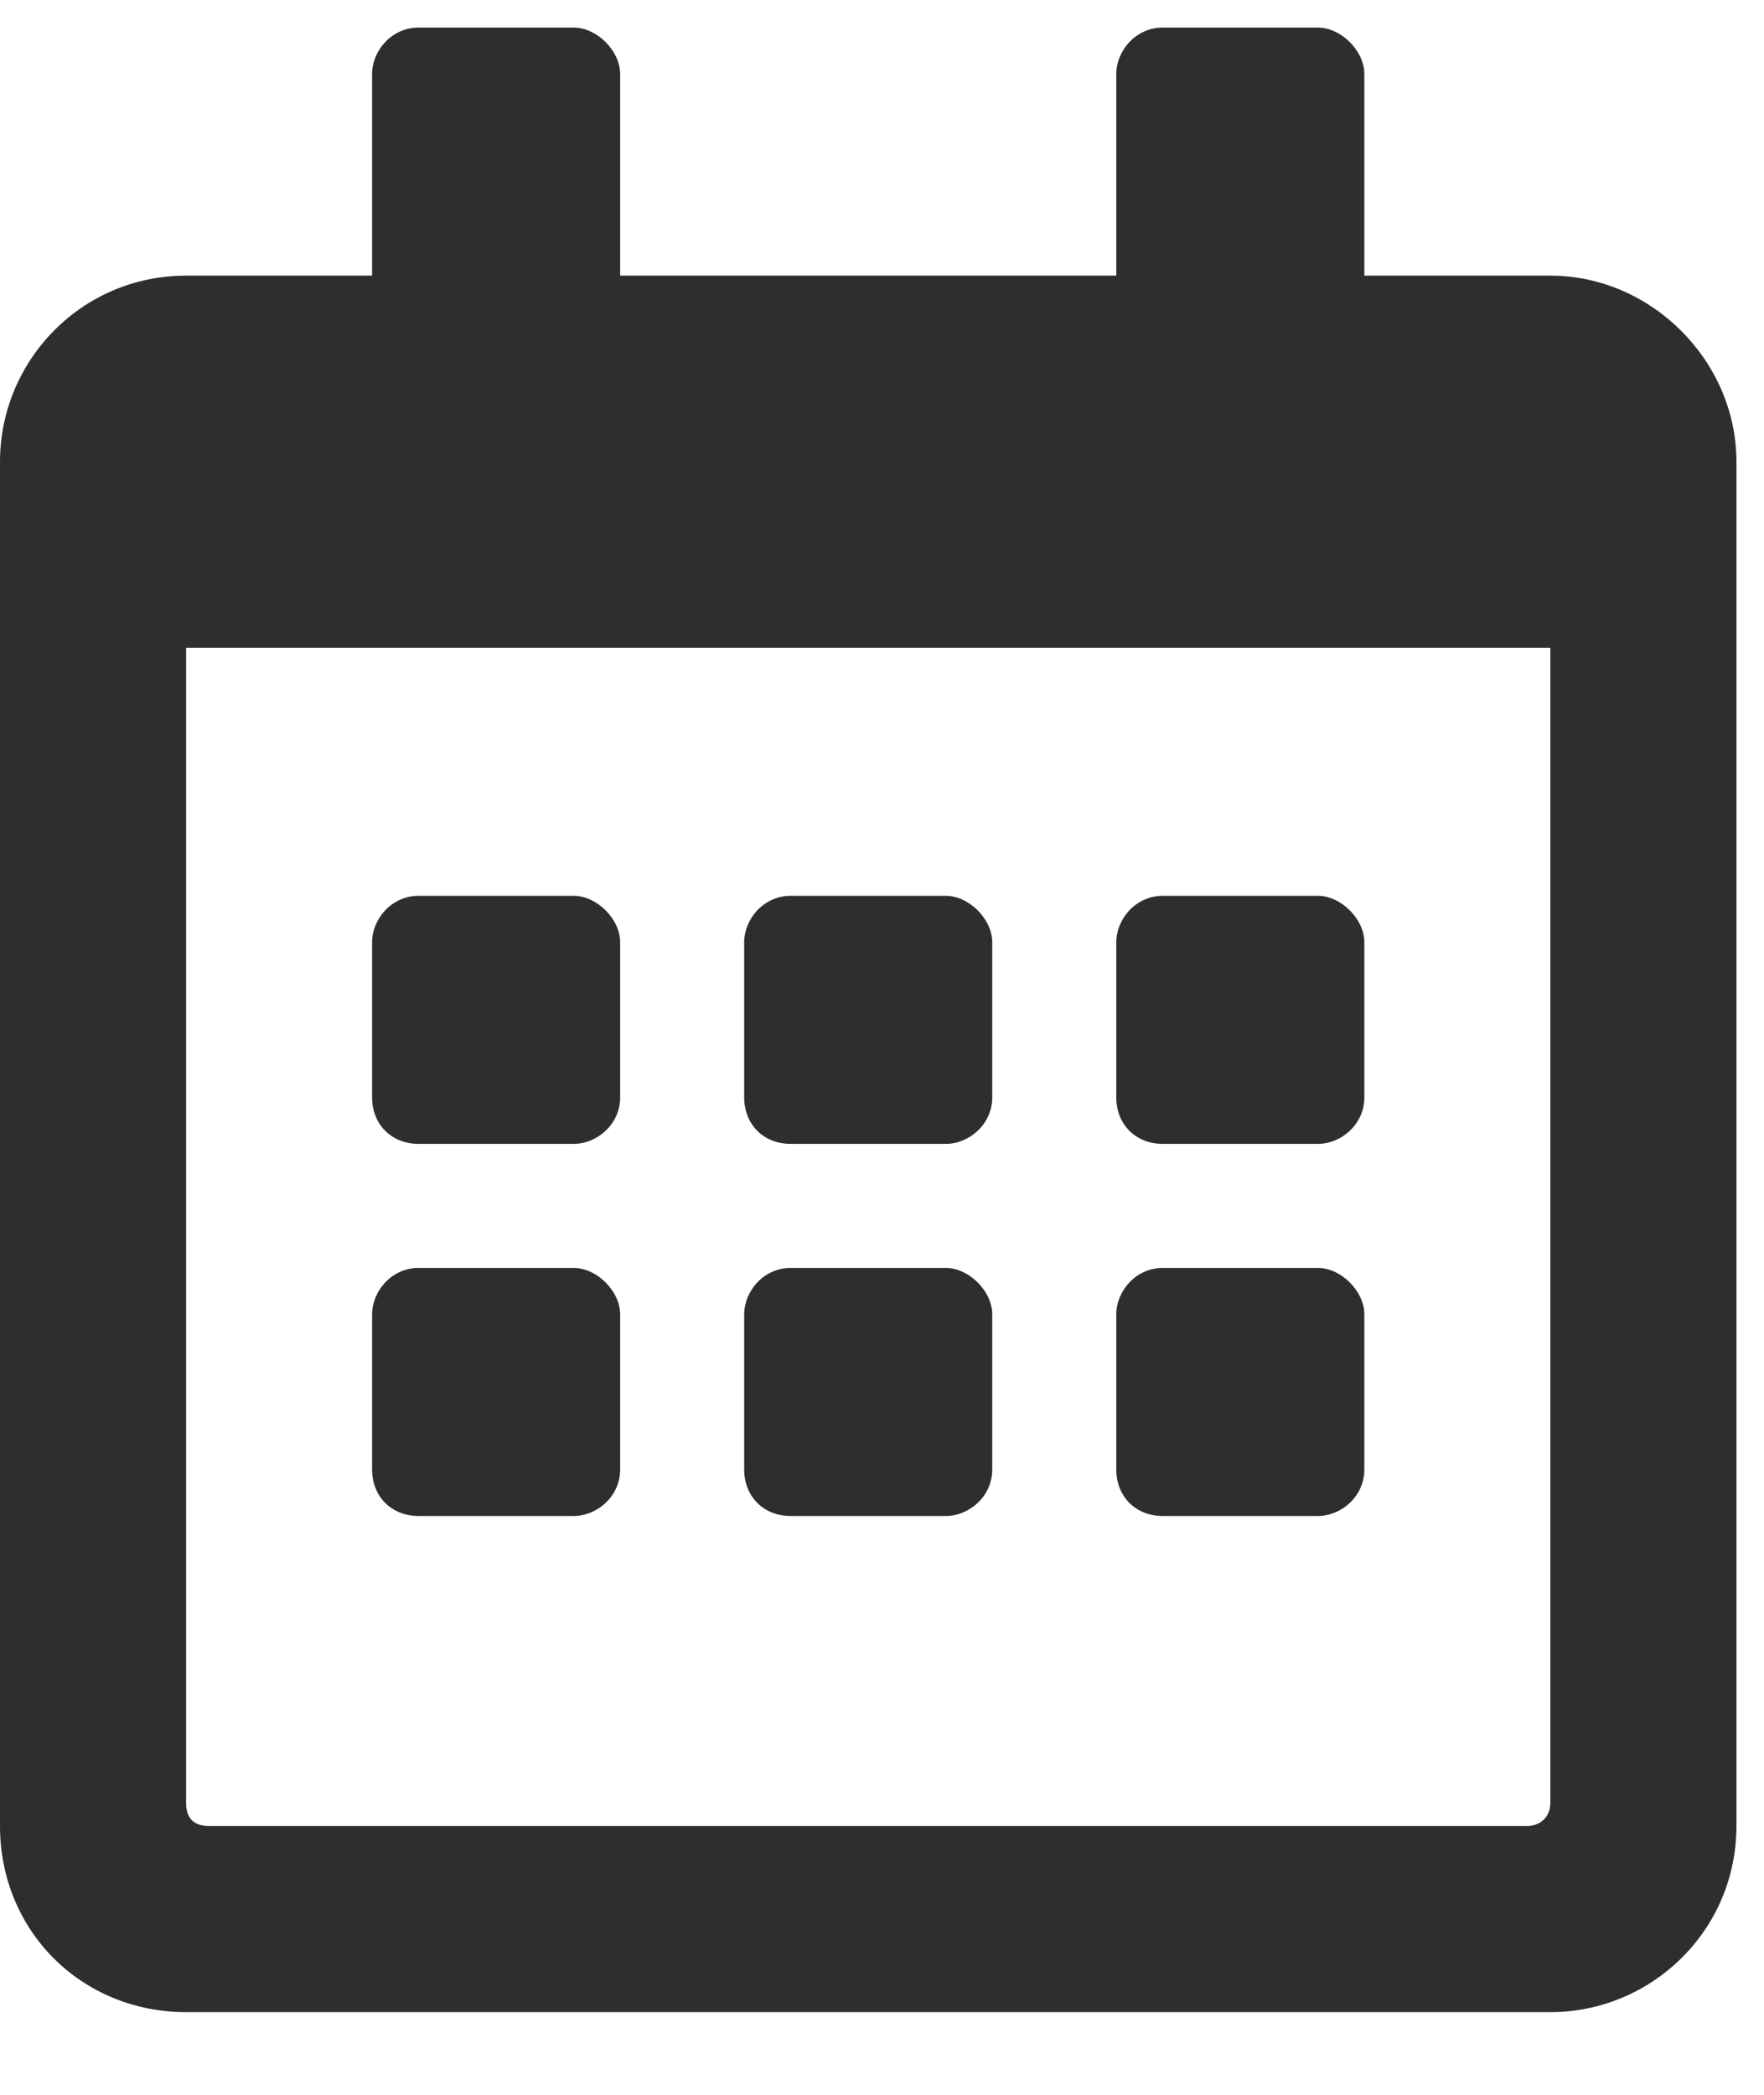
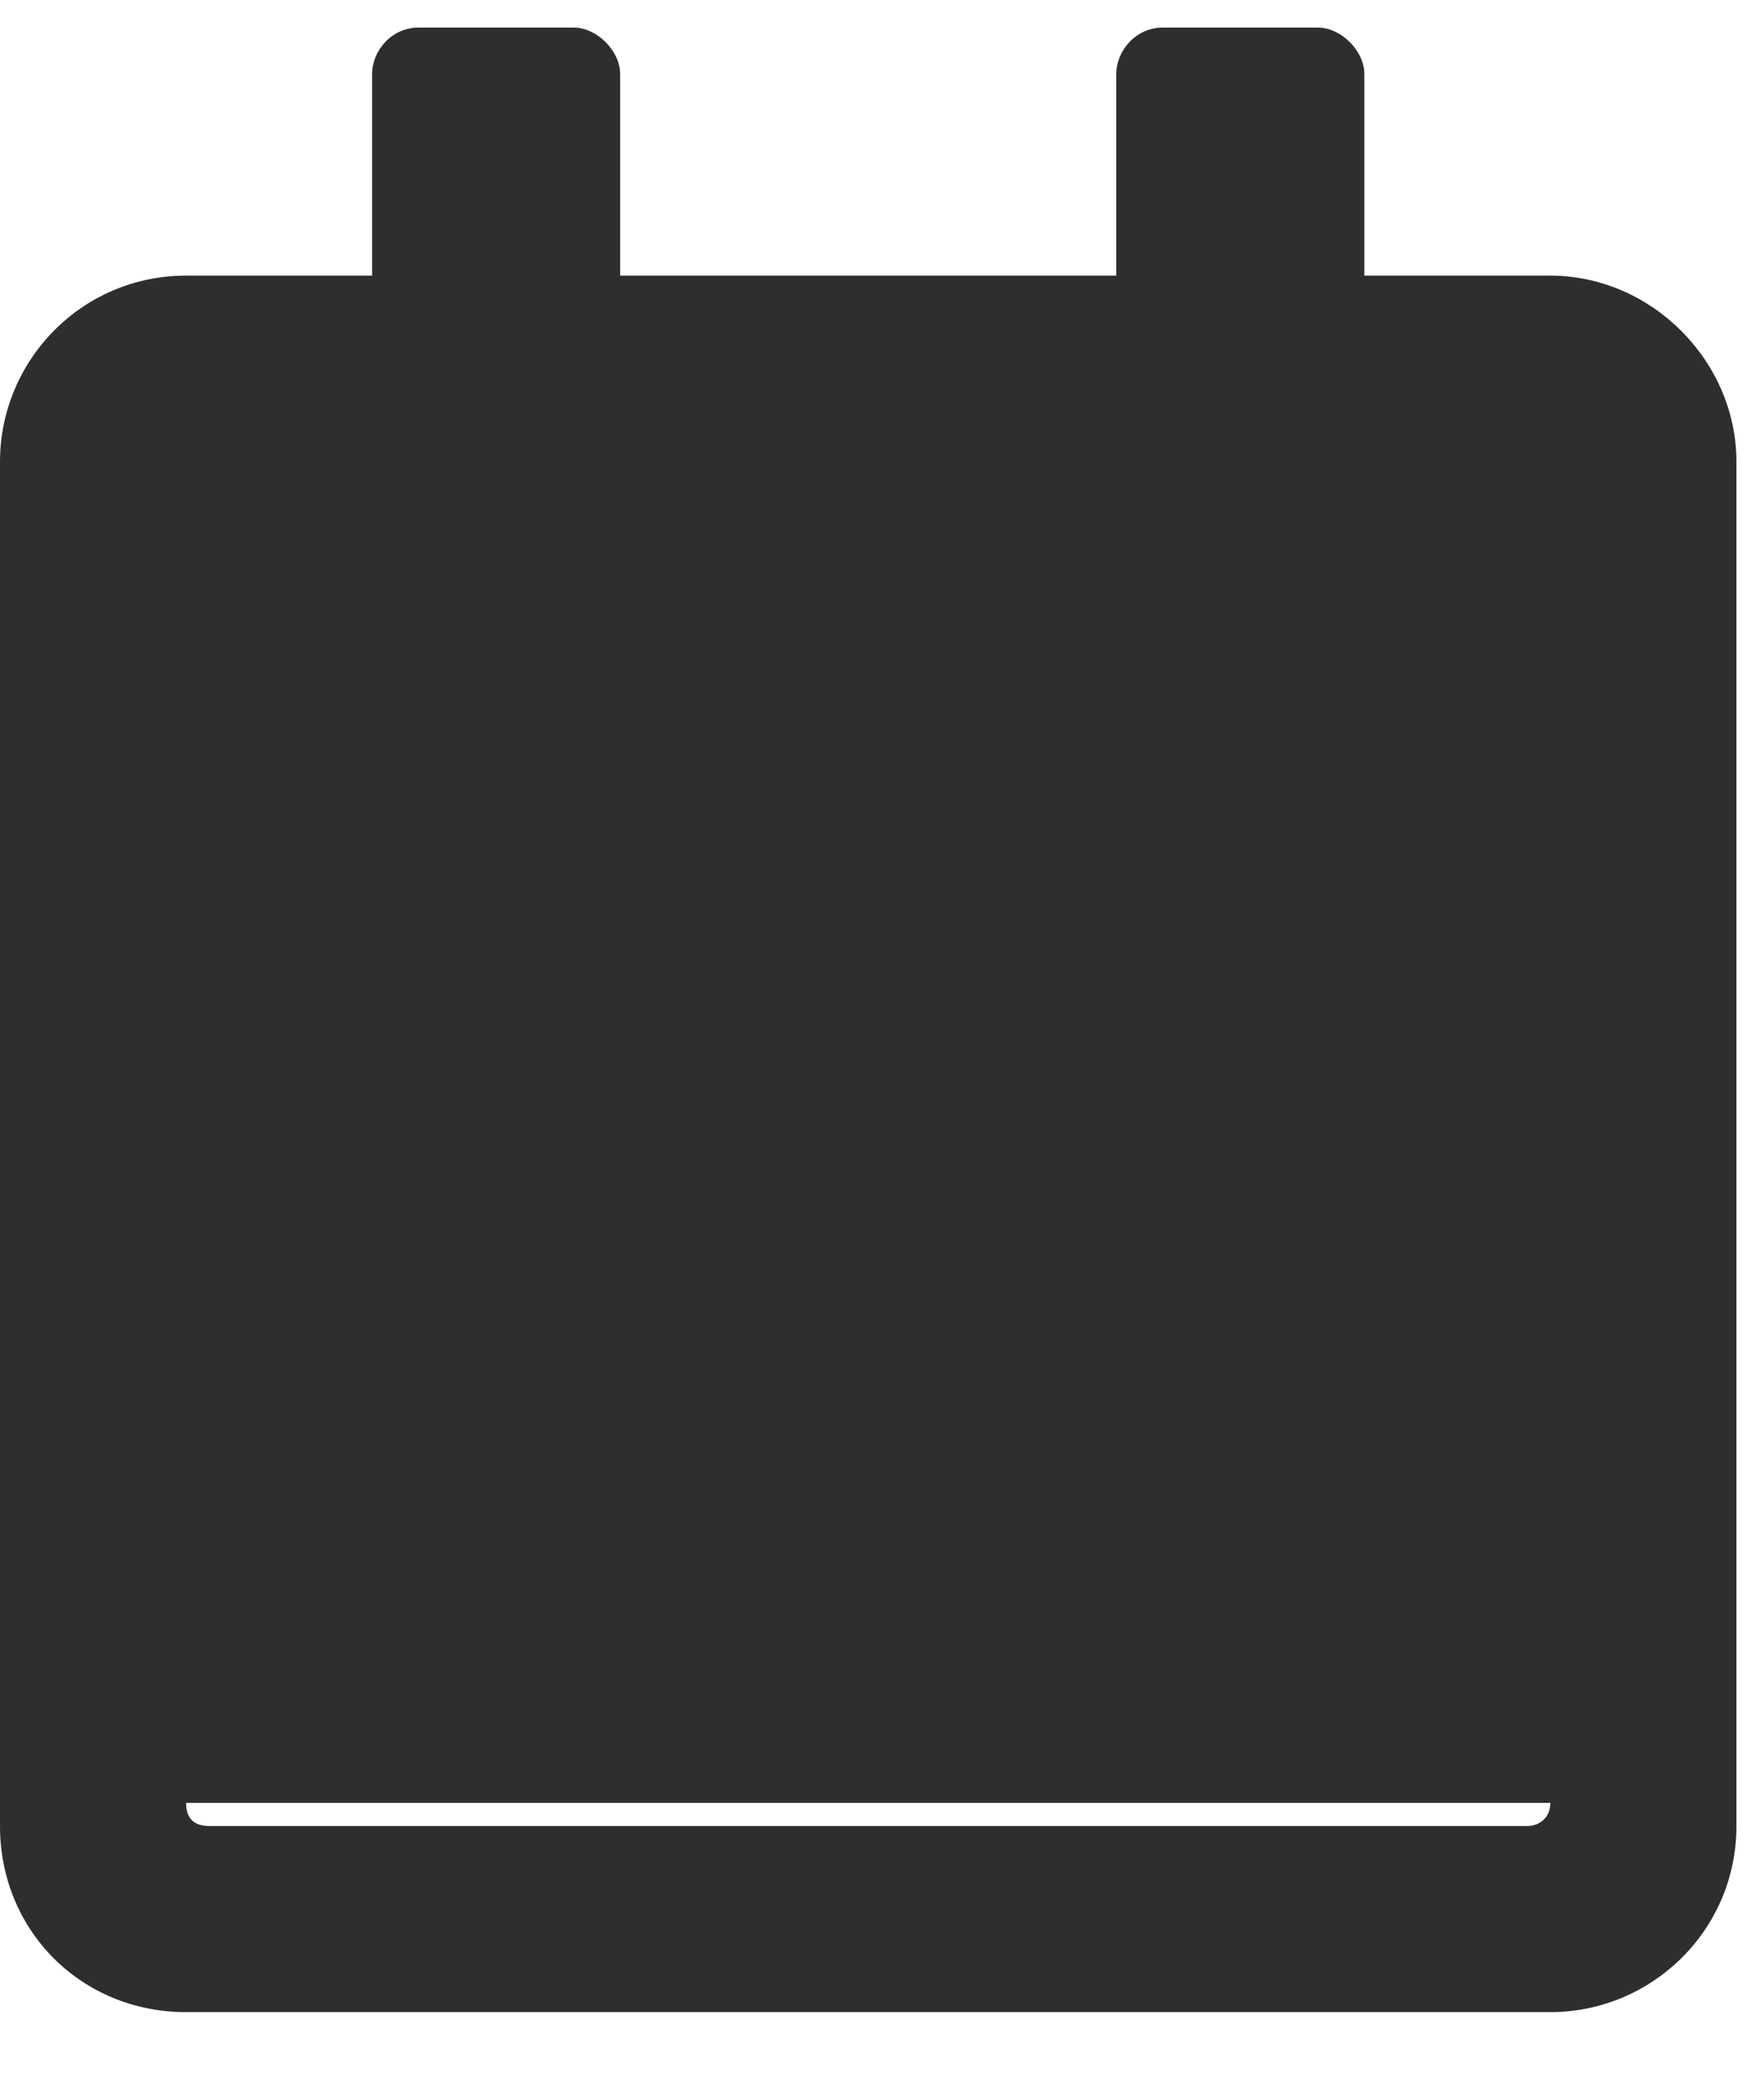
<svg xmlns="http://www.w3.org/2000/svg" width="16" height="19" viewBox="0 0 16 19" fill="none">
-   <path d="M5.203 10.375C5.414 10.375 5.625 10.199 5.625 9.953V8.547C5.625 8.336 5.414 8.125 5.203 8.125H3.797C3.551 8.125 3.375 8.336 3.375 8.547V9.953C3.375 10.199 3.551 10.375 3.797 10.375H5.203ZM9 9.953V8.547C9 8.336 8.789 8.125 8.578 8.125H7.172C6.926 8.125 6.75 8.336 6.75 8.547V9.953C6.75 10.199 6.926 10.375 7.172 10.375H8.578C8.789 10.375 9 10.199 9 9.953ZM12.375 9.953V8.547C12.375 8.336 12.164 8.125 11.953 8.125H10.547C10.301 8.125 10.125 8.336 10.125 8.547V9.953C10.125 10.199 10.301 10.375 10.547 10.375H11.953C12.164 10.375 12.375 10.199 12.375 9.953ZM9 13.328V11.922C9 11.711 8.789 11.5 8.578 11.5H7.172C6.926 11.5 6.75 11.711 6.75 11.922V13.328C6.75 13.574 6.926 13.75 7.172 13.75H8.578C8.789 13.75 9 13.574 9 13.328ZM5.625 13.328V11.922C5.625 11.711 5.414 11.5 5.203 11.5H3.797C3.551 11.5 3.375 11.711 3.375 11.922V13.328C3.375 13.574 3.551 13.75 3.797 13.75H5.203C5.414 13.75 5.625 13.574 5.625 13.328ZM12.375 13.328V11.922C12.375 11.711 12.164 11.5 11.953 11.5H10.547C10.301 11.5 10.125 11.711 10.125 11.922V13.328C10.125 13.574 10.301 13.75 10.547 13.75H11.953C12.164 13.75 12.375 13.574 12.375 13.328ZM15.75 4.188C15.75 3.273 14.977 2.5 14.062 2.5H12.375V0.672C12.375 0.461 12.164 0.25 11.953 0.25H10.547C10.301 0.25 10.125 0.461 10.125 0.672V2.5H5.625V0.672C5.625 0.461 5.414 0.25 5.203 0.25H3.797C3.551 0.25 3.375 0.461 3.375 0.672V2.5H1.688C0.738 2.5 0 3.273 0 4.188V16.562C0 17.512 0.738 18.25 1.688 18.25H14.062C14.977 18.25 15.75 17.512 15.75 16.562V4.188ZM14.062 16.352C14.062 16.492 13.957 16.562 13.852 16.562H1.898C1.758 16.562 1.688 16.492 1.688 16.352V5.875H14.062V16.352Z" fill="#2E2E2E" />
+   <path d="M5.203 10.375C5.414 10.375 5.625 10.199 5.625 9.953V8.547C5.625 8.336 5.414 8.125 5.203 8.125H3.797C3.551 8.125 3.375 8.336 3.375 8.547V9.953C3.375 10.199 3.551 10.375 3.797 10.375H5.203ZM9 9.953V8.547C9 8.336 8.789 8.125 8.578 8.125H7.172C6.926 8.125 6.75 8.336 6.75 8.547V9.953C6.75 10.199 6.926 10.375 7.172 10.375H8.578C8.789 10.375 9 10.199 9 9.953ZM12.375 9.953V8.547C12.375 8.336 12.164 8.125 11.953 8.125H10.547C10.301 8.125 10.125 8.336 10.125 8.547V9.953C10.125 10.199 10.301 10.375 10.547 10.375H11.953C12.164 10.375 12.375 10.199 12.375 9.953ZM9 13.328V11.922C9 11.711 8.789 11.5 8.578 11.5H7.172C6.926 11.5 6.75 11.711 6.75 11.922V13.328C6.75 13.574 6.926 13.75 7.172 13.75H8.578C8.789 13.75 9 13.574 9 13.328ZM5.625 13.328V11.922C5.625 11.711 5.414 11.5 5.203 11.5H3.797C3.551 11.5 3.375 11.711 3.375 11.922V13.328C3.375 13.574 3.551 13.75 3.797 13.75H5.203C5.414 13.75 5.625 13.574 5.625 13.328ZM12.375 13.328V11.922C12.375 11.711 12.164 11.5 11.953 11.5H10.547C10.301 11.5 10.125 11.711 10.125 11.922V13.328C10.125 13.574 10.301 13.75 10.547 13.75H11.953C12.164 13.75 12.375 13.574 12.375 13.328ZM15.75 4.188C15.75 3.273 14.977 2.5 14.062 2.5H12.375V0.672C12.375 0.461 12.164 0.25 11.953 0.25H10.547C10.301 0.25 10.125 0.461 10.125 0.672V2.5H5.625V0.672C5.625 0.461 5.414 0.25 5.203 0.25H3.797C3.551 0.25 3.375 0.461 3.375 0.672V2.5H1.688C0.738 2.5 0 3.273 0 4.188V16.562C0 17.512 0.738 18.25 1.688 18.25H14.062C14.977 18.25 15.75 17.512 15.75 16.562V4.188ZM14.062 16.352C14.062 16.492 13.957 16.562 13.852 16.562H1.898C1.758 16.562 1.688 16.492 1.688 16.352V5.875V16.352Z" fill="#2E2E2E" />
</svg>